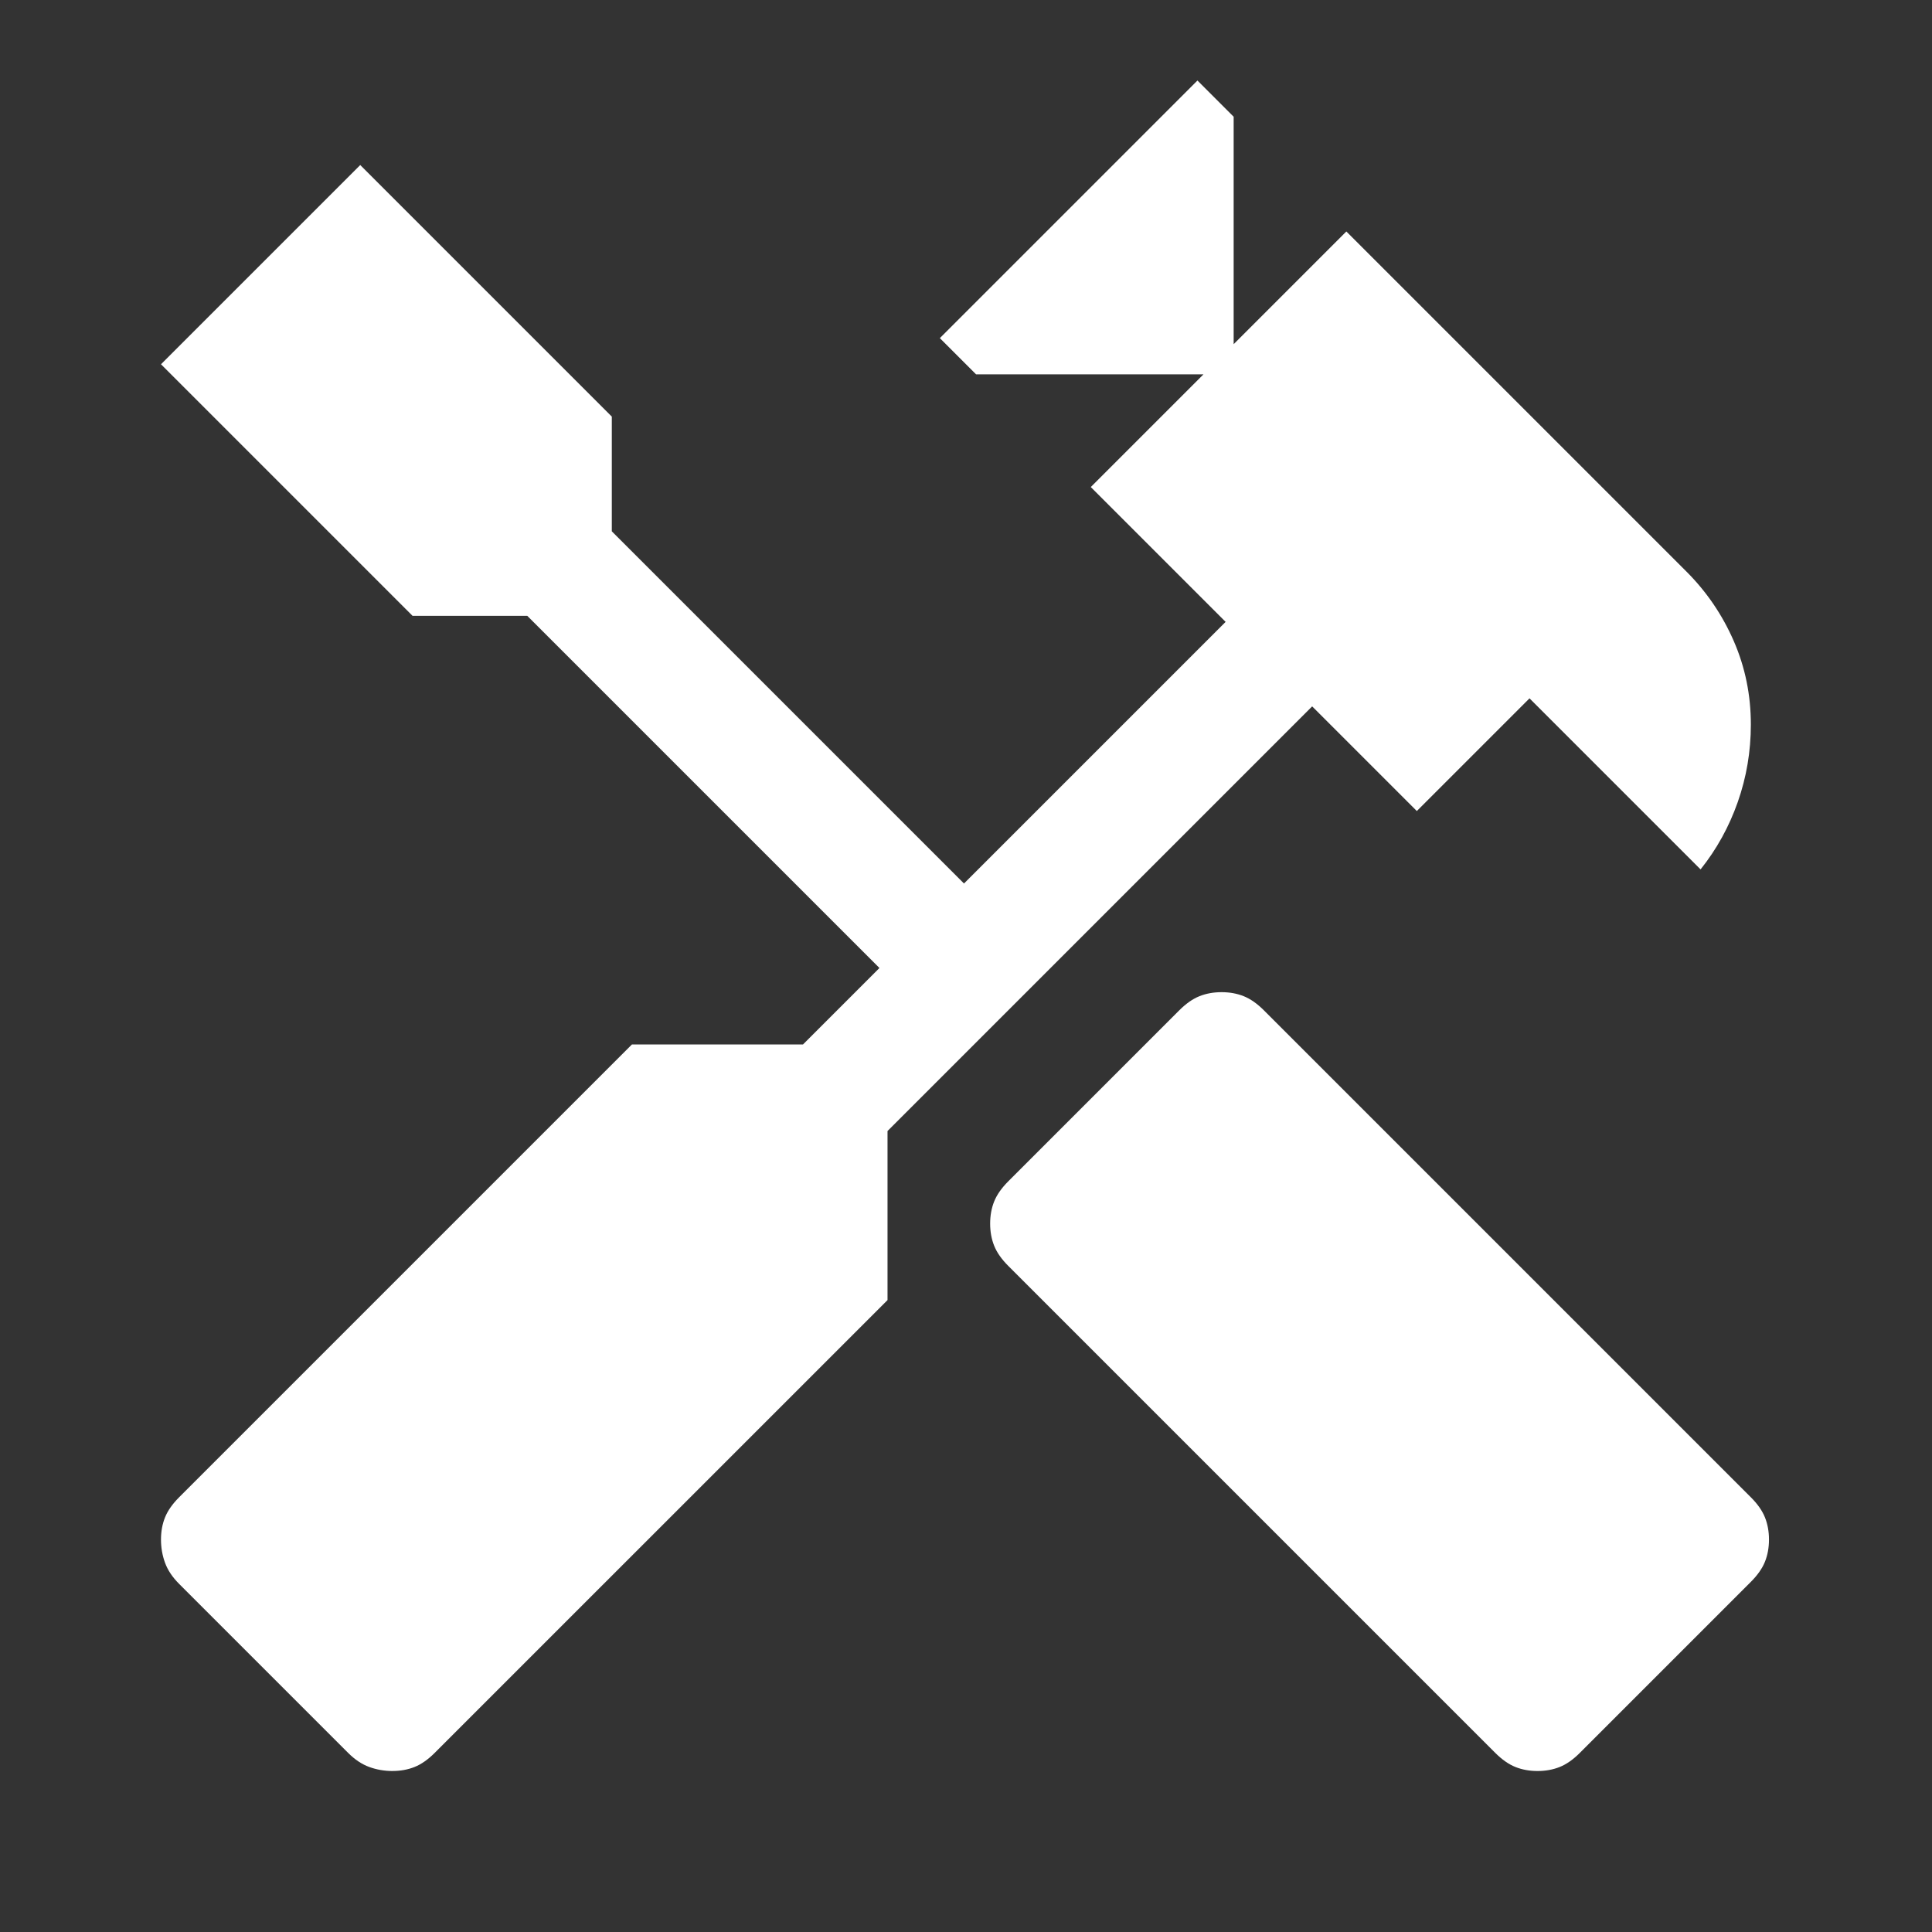
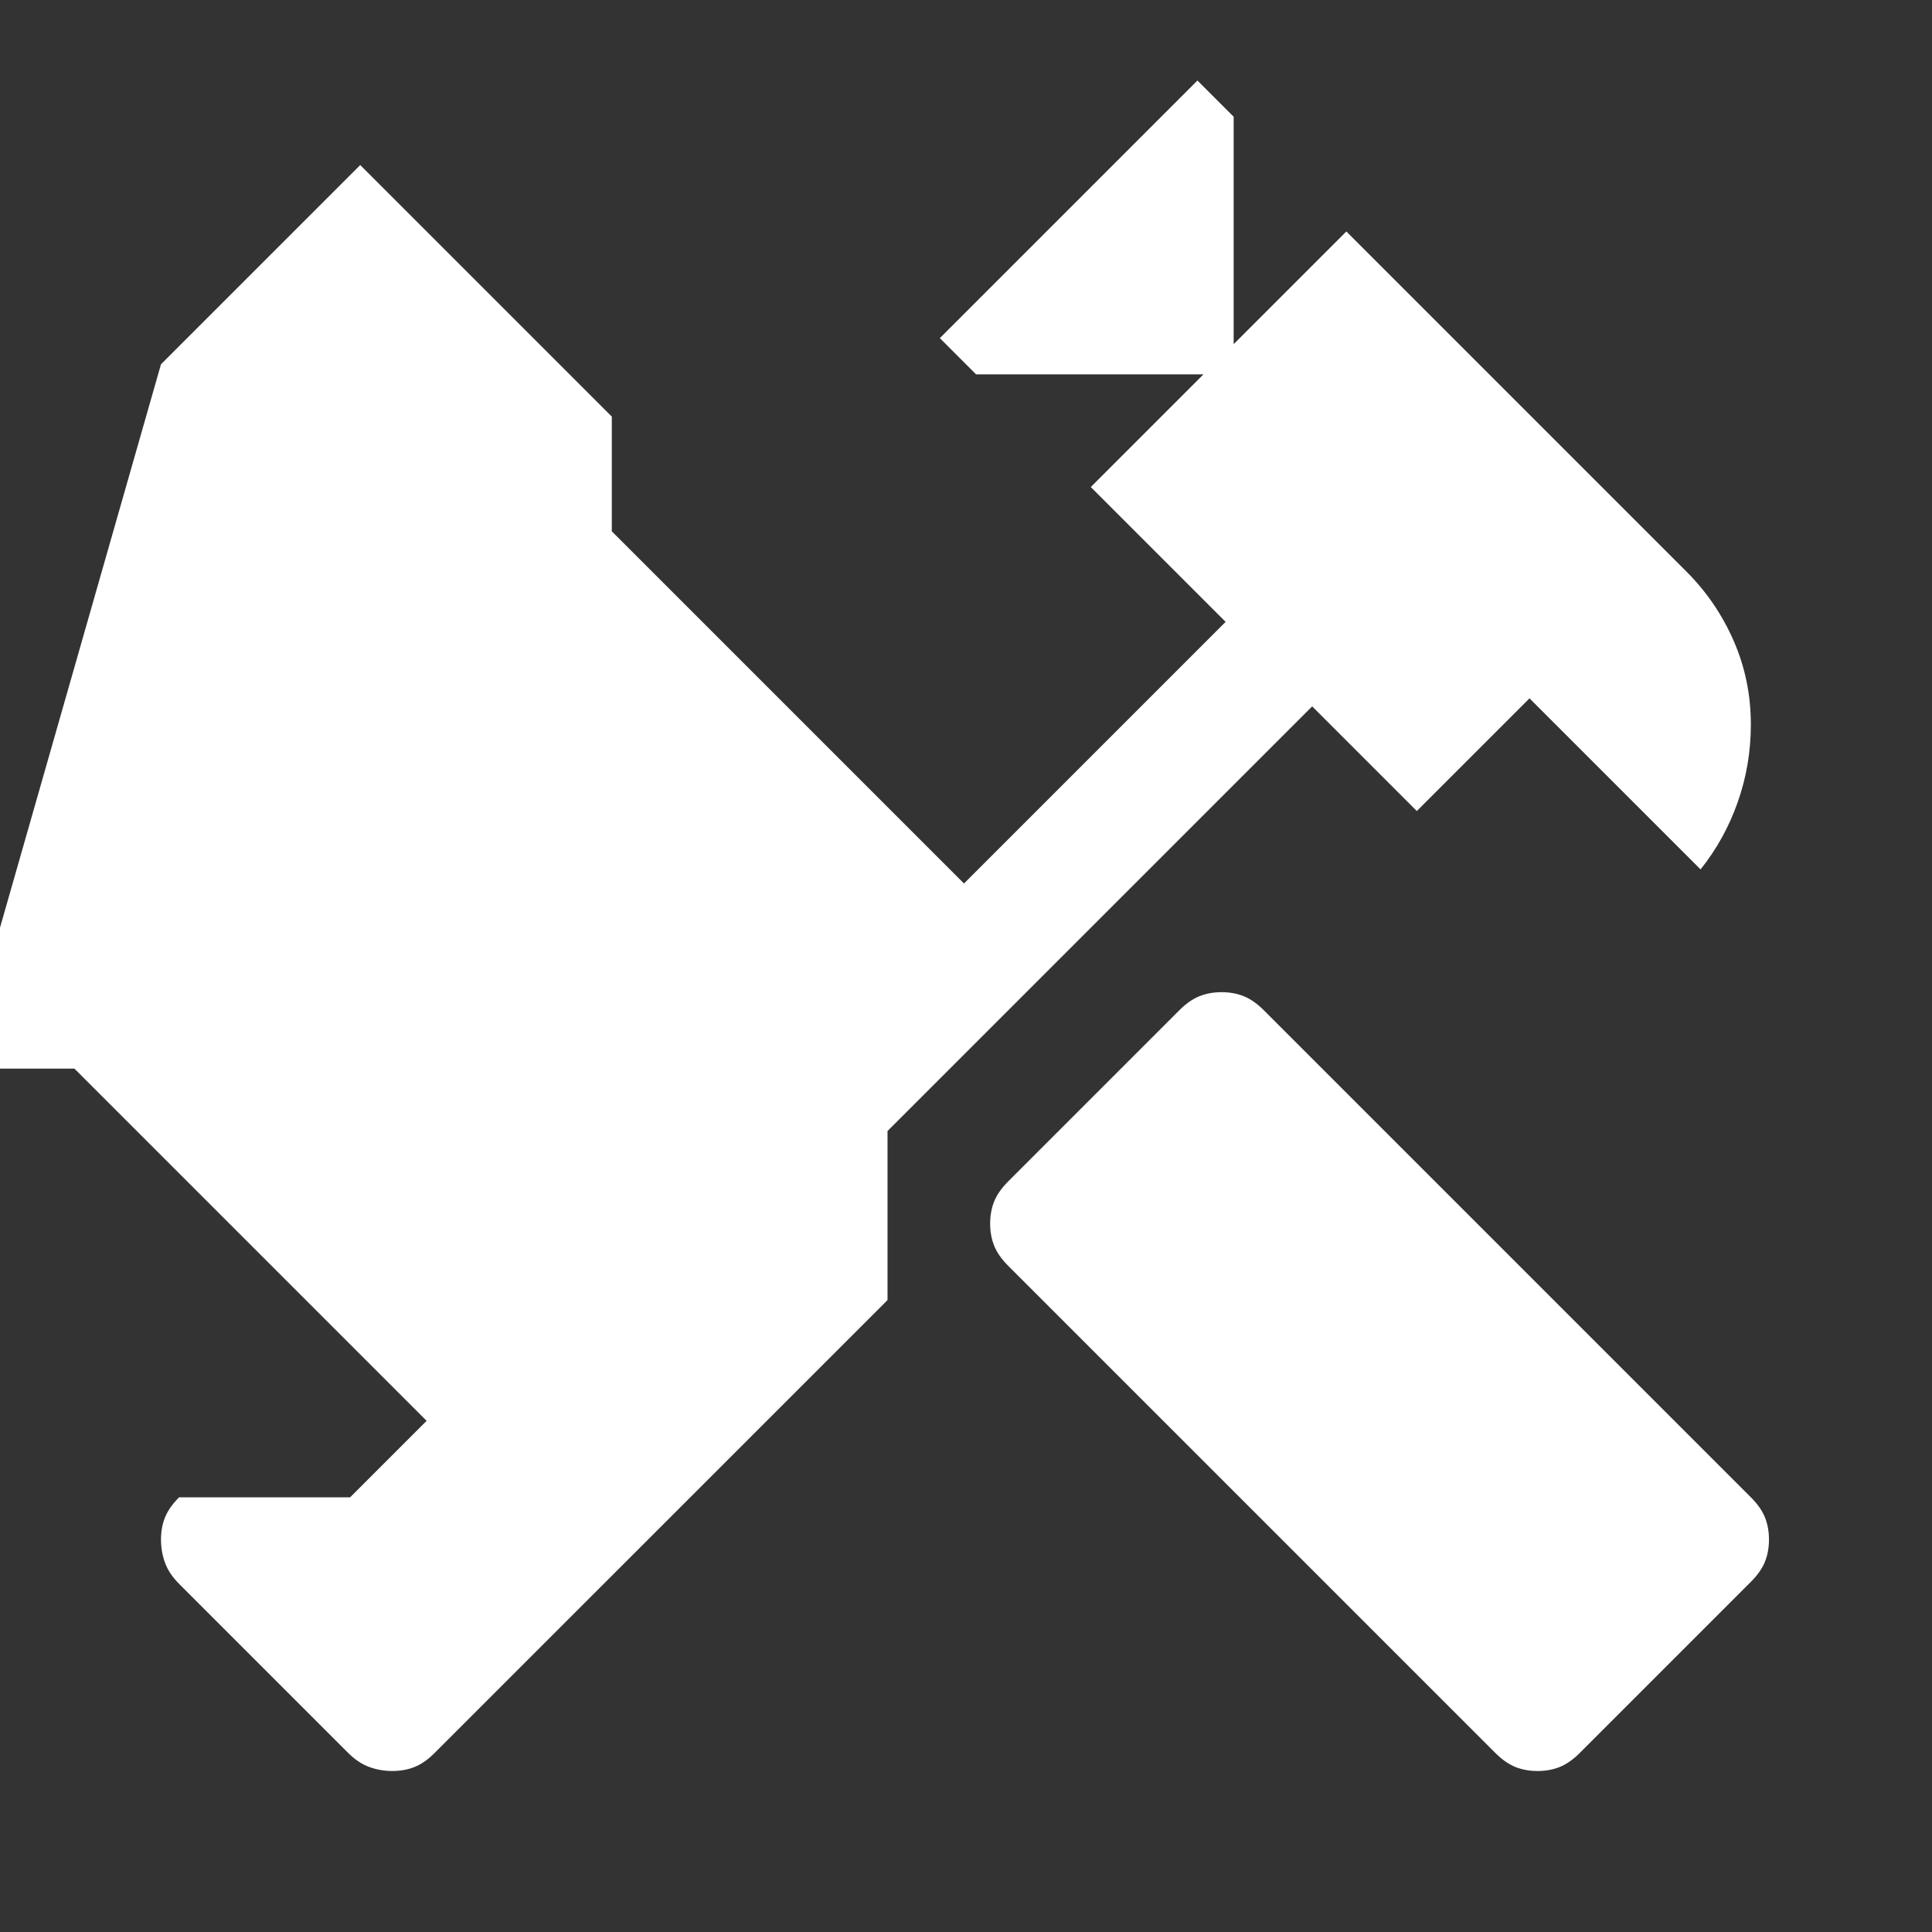
<svg xmlns="http://www.w3.org/2000/svg" fill="none" viewBox="0 0 100 100" id="Handyman-Fill--Streamline-Sharp-Fill---Material-Symbols.svg" height="100" width="100">
  <rect x="0" y="0" width="100" height="100" fill="#333333" stroke="none" />
  <desc>Handyman Fill Streamline Icon: https://streamlinehq.com</desc>
-   <path fill="#ffffff" d="M79.583 91.667c-0.417 0 -0.799 -0.069 -1.146 -0.208 -0.347 -0.139 -0.694 -0.382 -1.042 -0.729l-25.208 -25.208c-0.347 -0.347 -0.59 -0.694 -0.729 -1.042 -0.139 -0.347 -0.208 -0.729 -0.208 -1.146 0 -0.417 0.069 -0.799 0.208 -1.146 0.139 -0.347 0.382 -0.694 0.729 -1.042l8.854 -8.854c0.347 -0.347 0.694 -0.59 1.042 -0.729 0.347 -0.139 0.729 -0.208 1.146 -0.208 0.417 0 0.799 0.069 1.146 0.208 0.347 0.139 0.694 0.382 1.042 0.729l25.208 25.208c0.347 0.347 0.59 0.694 0.729 1.042 0.139 0.347 0.208 0.729 0.208 1.146 0 0.417 -0.069 0.799 -0.208 1.146 -0.139 0.347 -0.382 0.694 -0.729 1.042l-8.854 8.854c-0.347 0.347 -0.694 0.59 -1.042 0.729 -0.347 0.139 -0.729 0.208 -1.146 0.208ZM20.312 91.667c-0.417 0 -0.816 -0.069 -1.198 -0.208 -0.382 -0.139 -0.747 -0.382 -1.094 -0.729l-8.75 -8.75c-0.347 -0.347 -0.59 -0.712 -0.729 -1.094 -0.139 -0.382 -0.208 -0.781 -0.208 -1.198 0 -0.417 0.069 -0.799 0.208 -1.146 0.139 -0.347 0.382 -0.694 0.729 -1.042L32.708 54.062h8.854l3.958 -3.958 -18.229 -18.229h-5.938L8.333 18.854 18.646 8.542l13.021 13.021v5.938l18.229 18.229 13.542 -13.542 -6.979 -6.979 5.833 -5.833h-11.771l-1.875 -1.875 13.333 -13.333 1.875 1.875v11.771l5.833 -5.833 17.604 17.604c1.042 1.042 1.858 2.24 2.448 3.594 0.59 1.354 0.885 2.795 0.885 4.323 0 1.389 -0.226 2.726 -0.677 4.01S88.854 43.958 88.021 45L79.167 36.146l-5.833 5.833 -5.417 -5.417L45.938 58.542v8.75L22.5 90.729c-0.347 0.347 -0.694 0.59 -1.042 0.729 -0.347 0.139 -0.729 0.208 -1.146 0.208Z" stroke-width="1" />
+   <path fill="#ffffff" d="M79.583 91.667c-0.417 0 -0.799 -0.069 -1.146 -0.208 -0.347 -0.139 -0.694 -0.382 -1.042 -0.729l-25.208 -25.208c-0.347 -0.347 -0.59 -0.694 -0.729 -1.042 -0.139 -0.347 -0.208 -0.729 -0.208 -1.146 0 -0.417 0.069 -0.799 0.208 -1.146 0.139 -0.347 0.382 -0.694 0.729 -1.042l8.854 -8.854c0.347 -0.347 0.694 -0.59 1.042 -0.729 0.347 -0.139 0.729 -0.208 1.146 -0.208 0.417 0 0.799 0.069 1.146 0.208 0.347 0.139 0.694 0.382 1.042 0.729l25.208 25.208c0.347 0.347 0.59 0.694 0.729 1.042 0.139 0.347 0.208 0.729 0.208 1.146 0 0.417 -0.069 0.799 -0.208 1.146 -0.139 0.347 -0.382 0.694 -0.729 1.042l-8.854 8.854c-0.347 0.347 -0.694 0.59 -1.042 0.729 -0.347 0.139 -0.729 0.208 -1.146 0.208ZM20.312 91.667c-0.417 0 -0.816 -0.069 -1.198 -0.208 -0.382 -0.139 -0.747 -0.382 -1.094 -0.729l-8.75 -8.75c-0.347 -0.347 -0.59 -0.712 -0.729 -1.094 -0.139 -0.382 -0.208 -0.781 -0.208 -1.198 0 -0.417 0.069 -0.799 0.208 -1.146 0.139 -0.347 0.382 -0.694 0.729 -1.042h8.854l3.958 -3.958 -18.229 -18.229h-5.938L8.333 18.854 18.646 8.542l13.021 13.021v5.938l18.229 18.229 13.542 -13.542 -6.979 -6.979 5.833 -5.833h-11.771l-1.875 -1.875 13.333 -13.333 1.875 1.875v11.771l5.833 -5.833 17.604 17.604c1.042 1.042 1.858 2.24 2.448 3.594 0.59 1.354 0.885 2.795 0.885 4.323 0 1.389 -0.226 2.726 -0.677 4.01S88.854 43.958 88.021 45L79.167 36.146l-5.833 5.833 -5.417 -5.417L45.938 58.542v8.75L22.5 90.729c-0.347 0.347 -0.694 0.59 -1.042 0.729 -0.347 0.139 -0.729 0.208 -1.146 0.208Z" stroke-width="1" />
</svg>